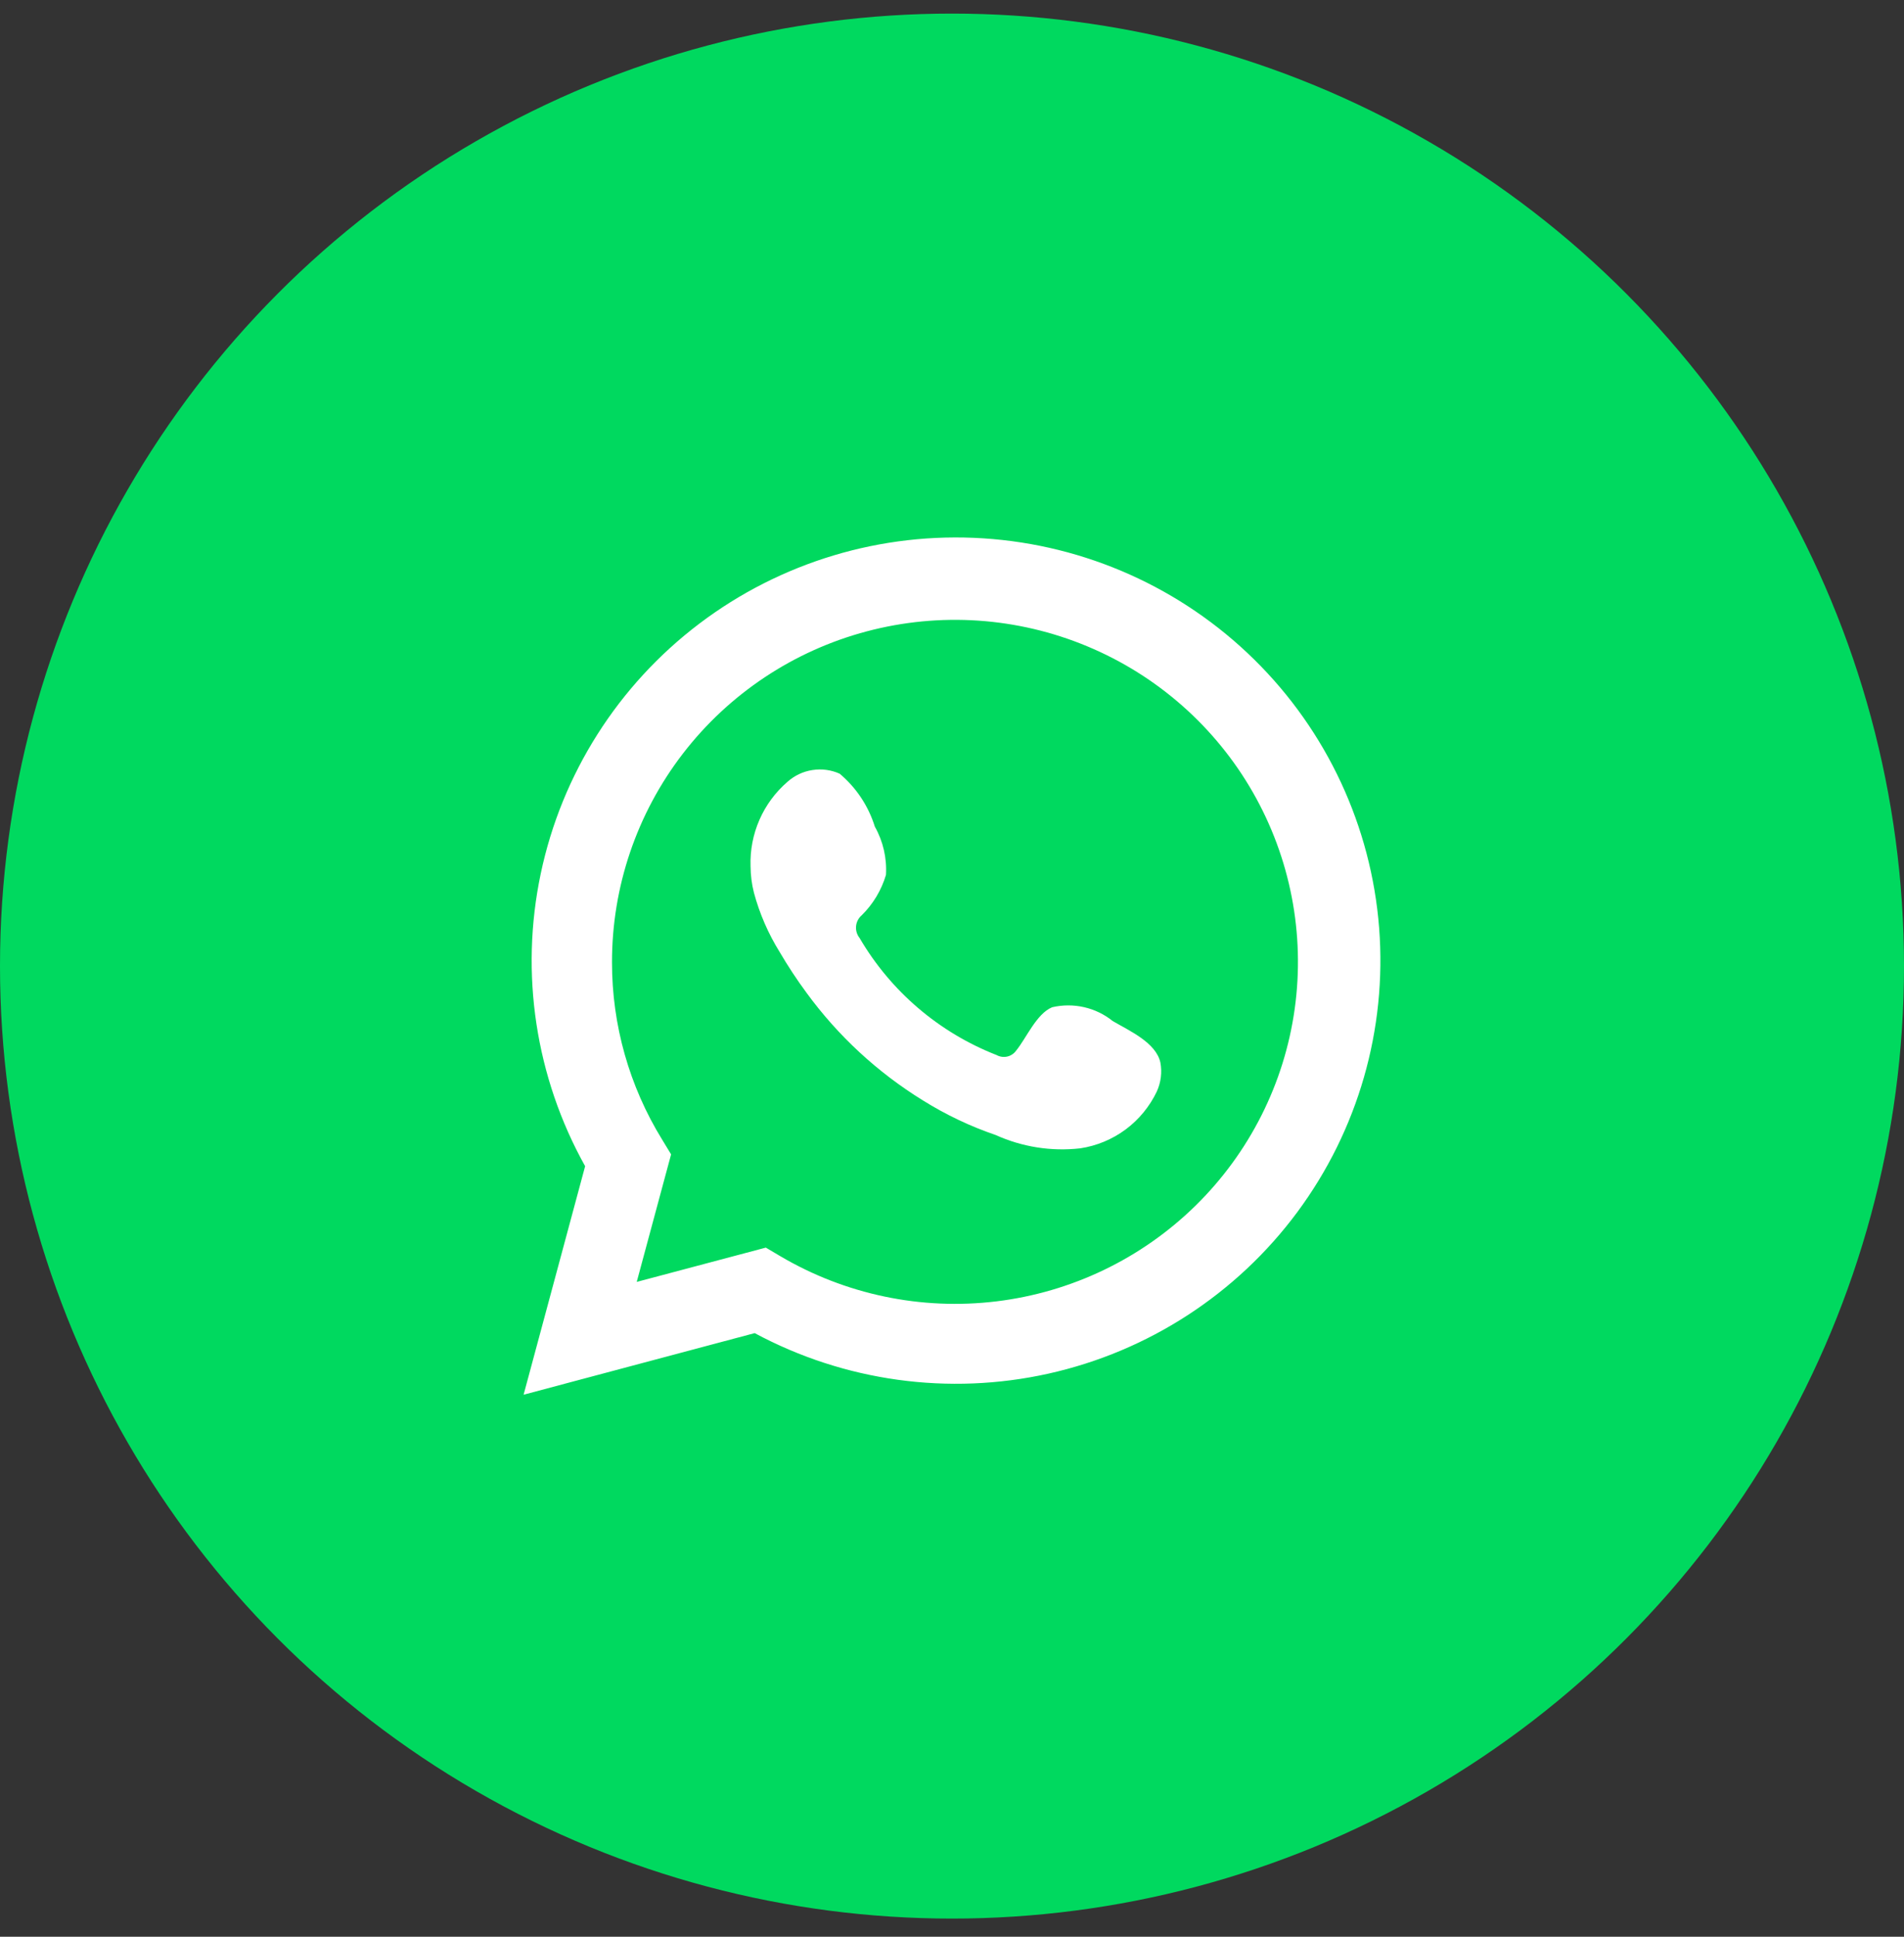
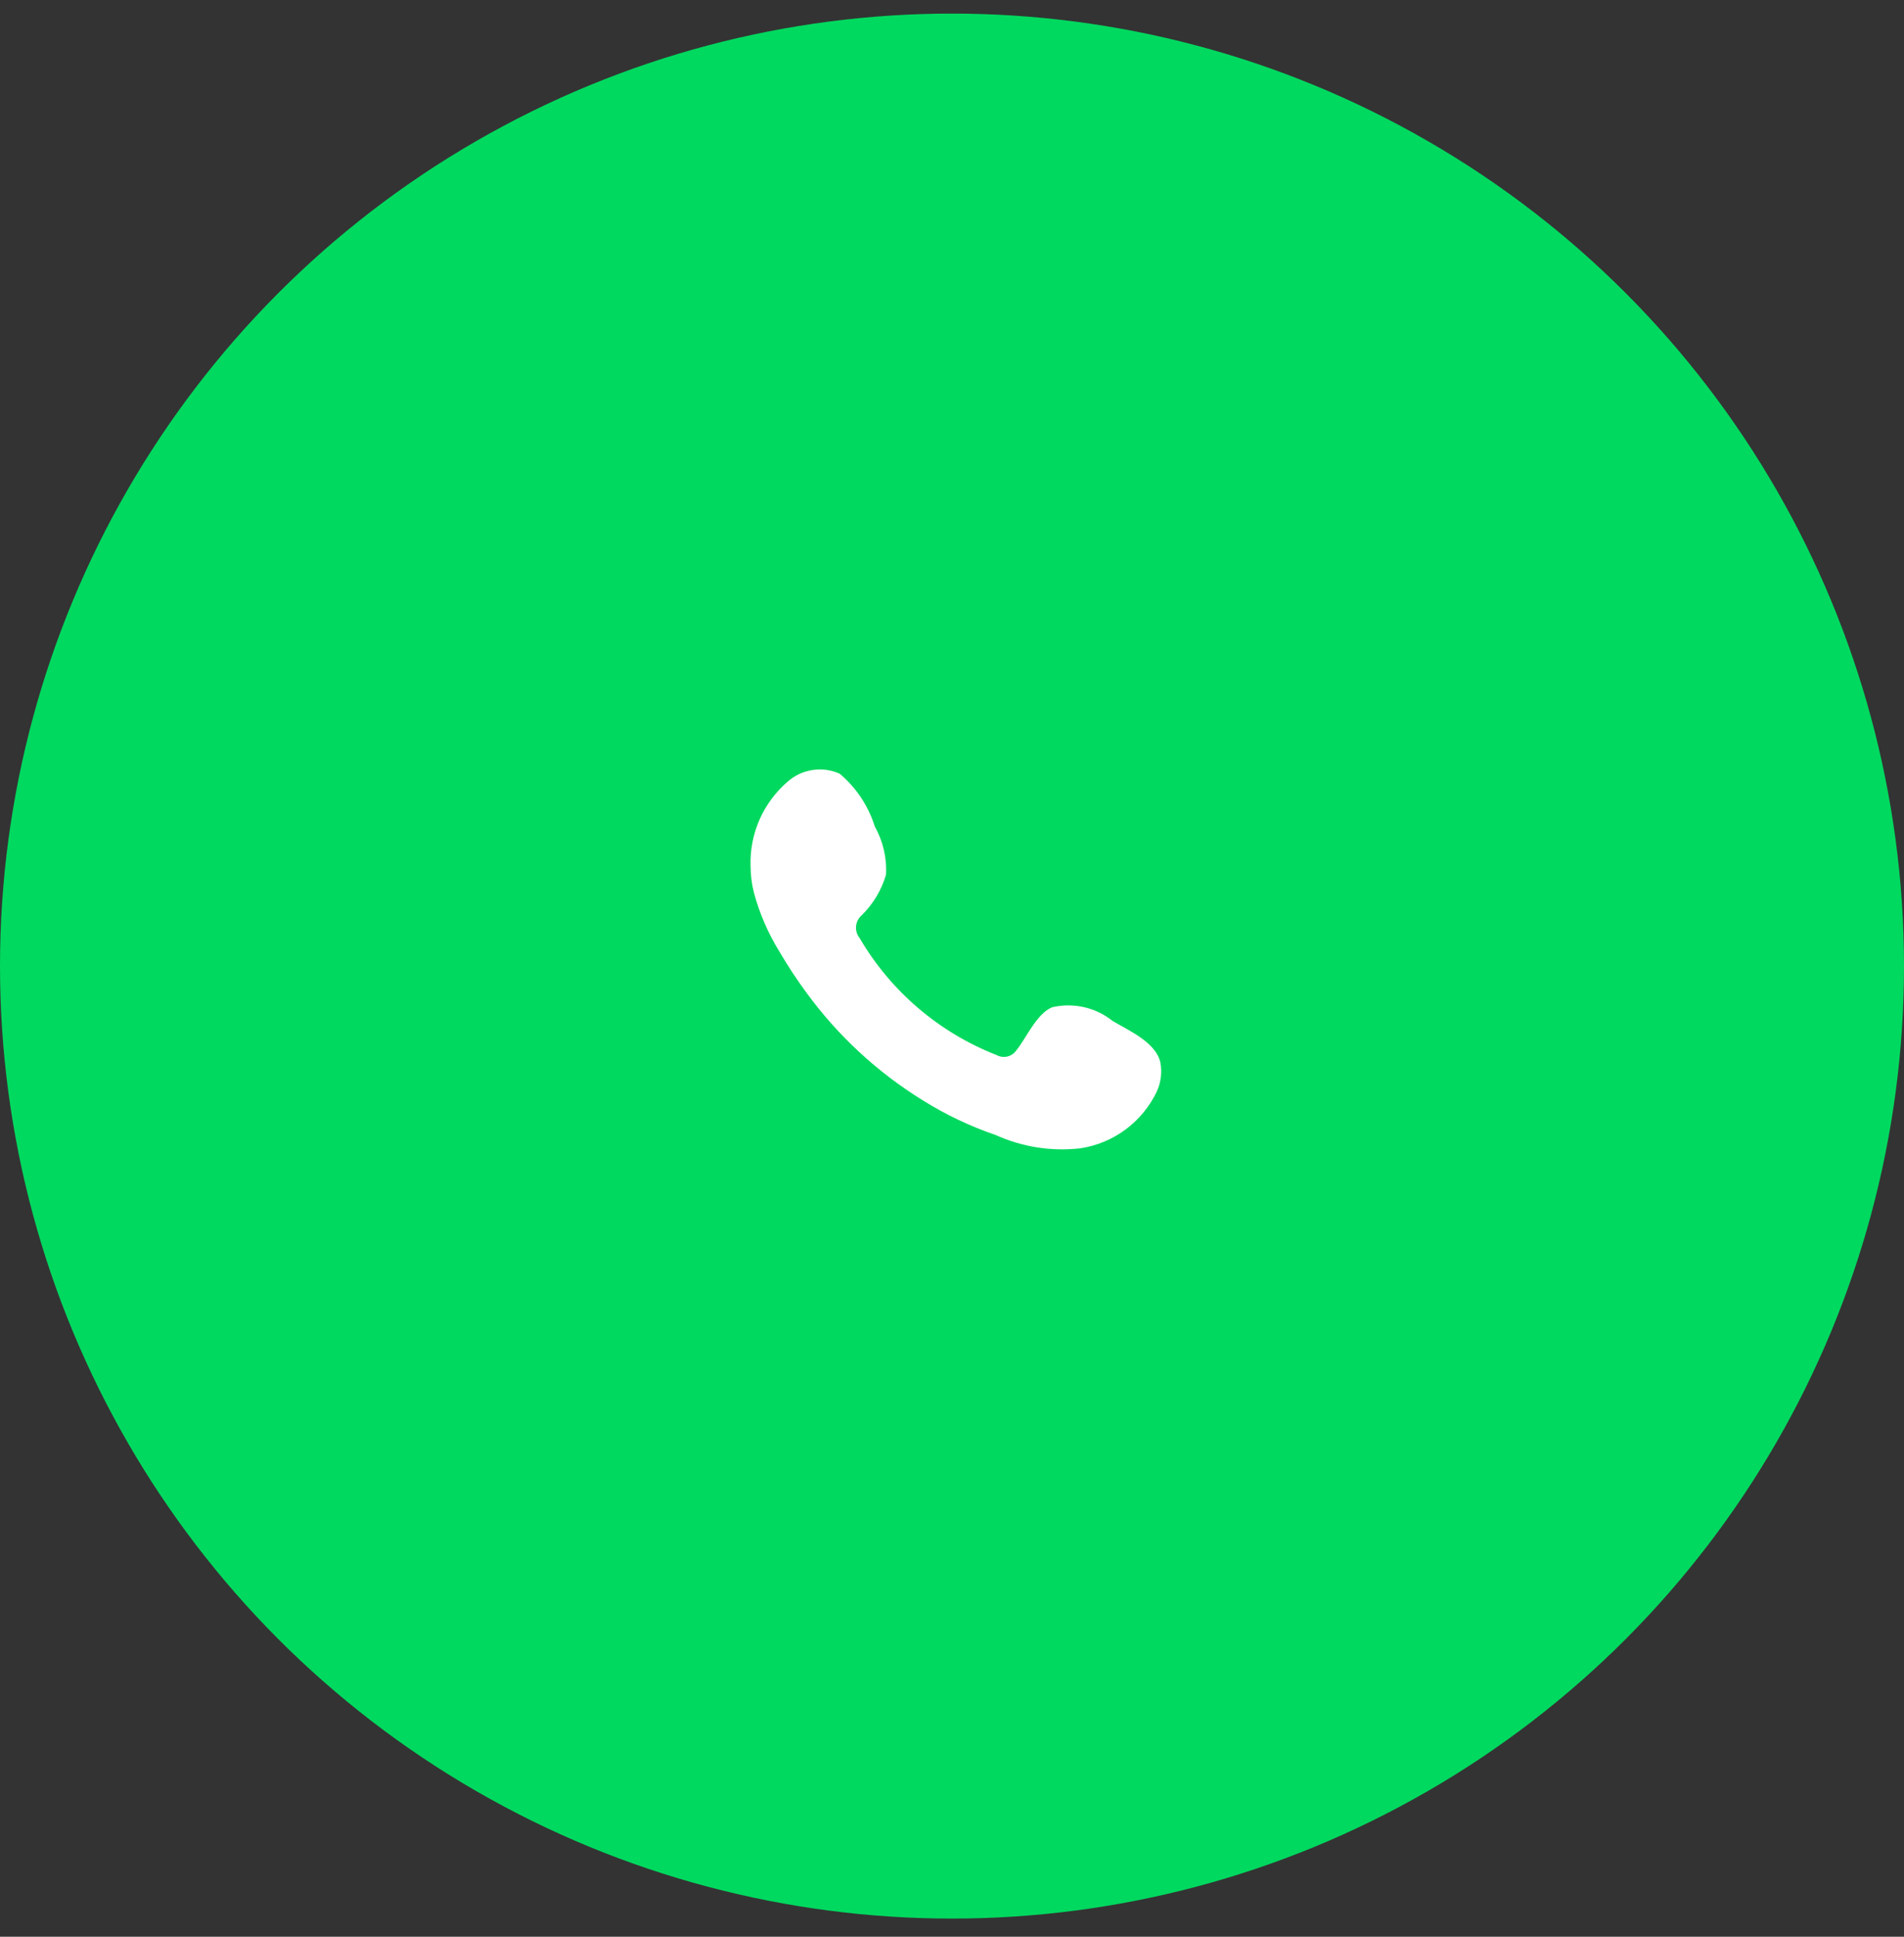
<svg xmlns="http://www.w3.org/2000/svg" width="60" height="61" viewBox="0 0 60 61" fill="none">
  <rect x="0" y="0" width="60" height="61" fill="#333333" stroke="none" />
  <circle cx="30" cy="30.428" r="30" fill="#00D95F" />
-   <path d="M16.5 43.928L18.439 36.731C16.875 33.928 16.378 30.656 17.04 27.517C17.701 24.378 19.476 21.582 22.038 19.642C24.601 17.702 27.78 16.748 30.991 16.956C34.203 17.163 37.231 18.517 39.522 20.771C41.812 23.024 43.21 26.025 43.46 29.223C43.709 32.42 42.793 35.6 40.88 38.179C38.967 40.758 36.184 42.563 33.044 43.263C29.903 43.962 26.615 43.51 23.782 41.988L16.5 43.928ZM24.133 39.295L24.583 39.561C26.635 40.773 29.032 41.275 31.399 40.988C33.767 40.701 35.973 39.641 37.674 37.974C39.374 36.307 40.473 34.126 40.8 31.771C41.127 29.416 40.663 27.02 39.481 24.955C38.299 22.89 36.464 21.274 34.264 20.357C32.063 19.439 29.62 19.274 27.315 19.885C25.01 20.496 22.973 21.85 21.52 23.736C20.068 25.622 19.282 27.933 19.286 30.311C19.284 32.282 19.831 34.215 20.866 35.894L21.148 36.358L20.065 40.375L24.133 39.295Z" fill="white" />
  <path fill-rule="evenodd" clip-rule="evenodd" d="M35.064 32.159C34.8 31.946 34.49 31.797 34.16 31.722C33.829 31.647 33.486 31.648 33.155 31.725C32.659 31.93 32.339 32.706 32.018 33.094C31.951 33.187 31.851 33.253 31.739 33.278C31.626 33.303 31.509 33.286 31.407 33.231C29.591 32.522 28.069 31.222 27.087 29.542C27.003 29.437 26.964 29.304 26.977 29.17C26.989 29.037 27.054 28.914 27.156 28.827C27.514 28.474 27.776 28.037 27.919 27.556C27.951 27.026 27.829 26.498 27.568 26.035C27.366 25.386 26.982 24.807 26.461 24.369C26.193 24.248 25.895 24.208 25.604 24.253C25.312 24.297 25.04 24.425 24.82 24.62C24.438 24.948 24.135 25.358 23.933 25.819C23.731 26.28 23.635 26.78 23.652 27.282C23.654 27.565 23.689 27.846 23.759 28.119C23.936 28.776 24.209 29.404 24.568 29.983C24.828 30.426 25.11 30.855 25.416 31.269C26.407 32.626 27.654 33.778 29.087 34.661C29.806 35.11 30.574 35.475 31.377 35.749C32.211 36.126 33.131 36.271 34.041 36.168C34.559 36.09 35.05 35.886 35.471 35.574C35.891 35.262 36.228 34.852 36.453 34.38C36.584 34.095 36.624 33.776 36.567 33.467C36.43 32.836 35.583 32.463 35.064 32.159Z" fill="white" />
</svg>